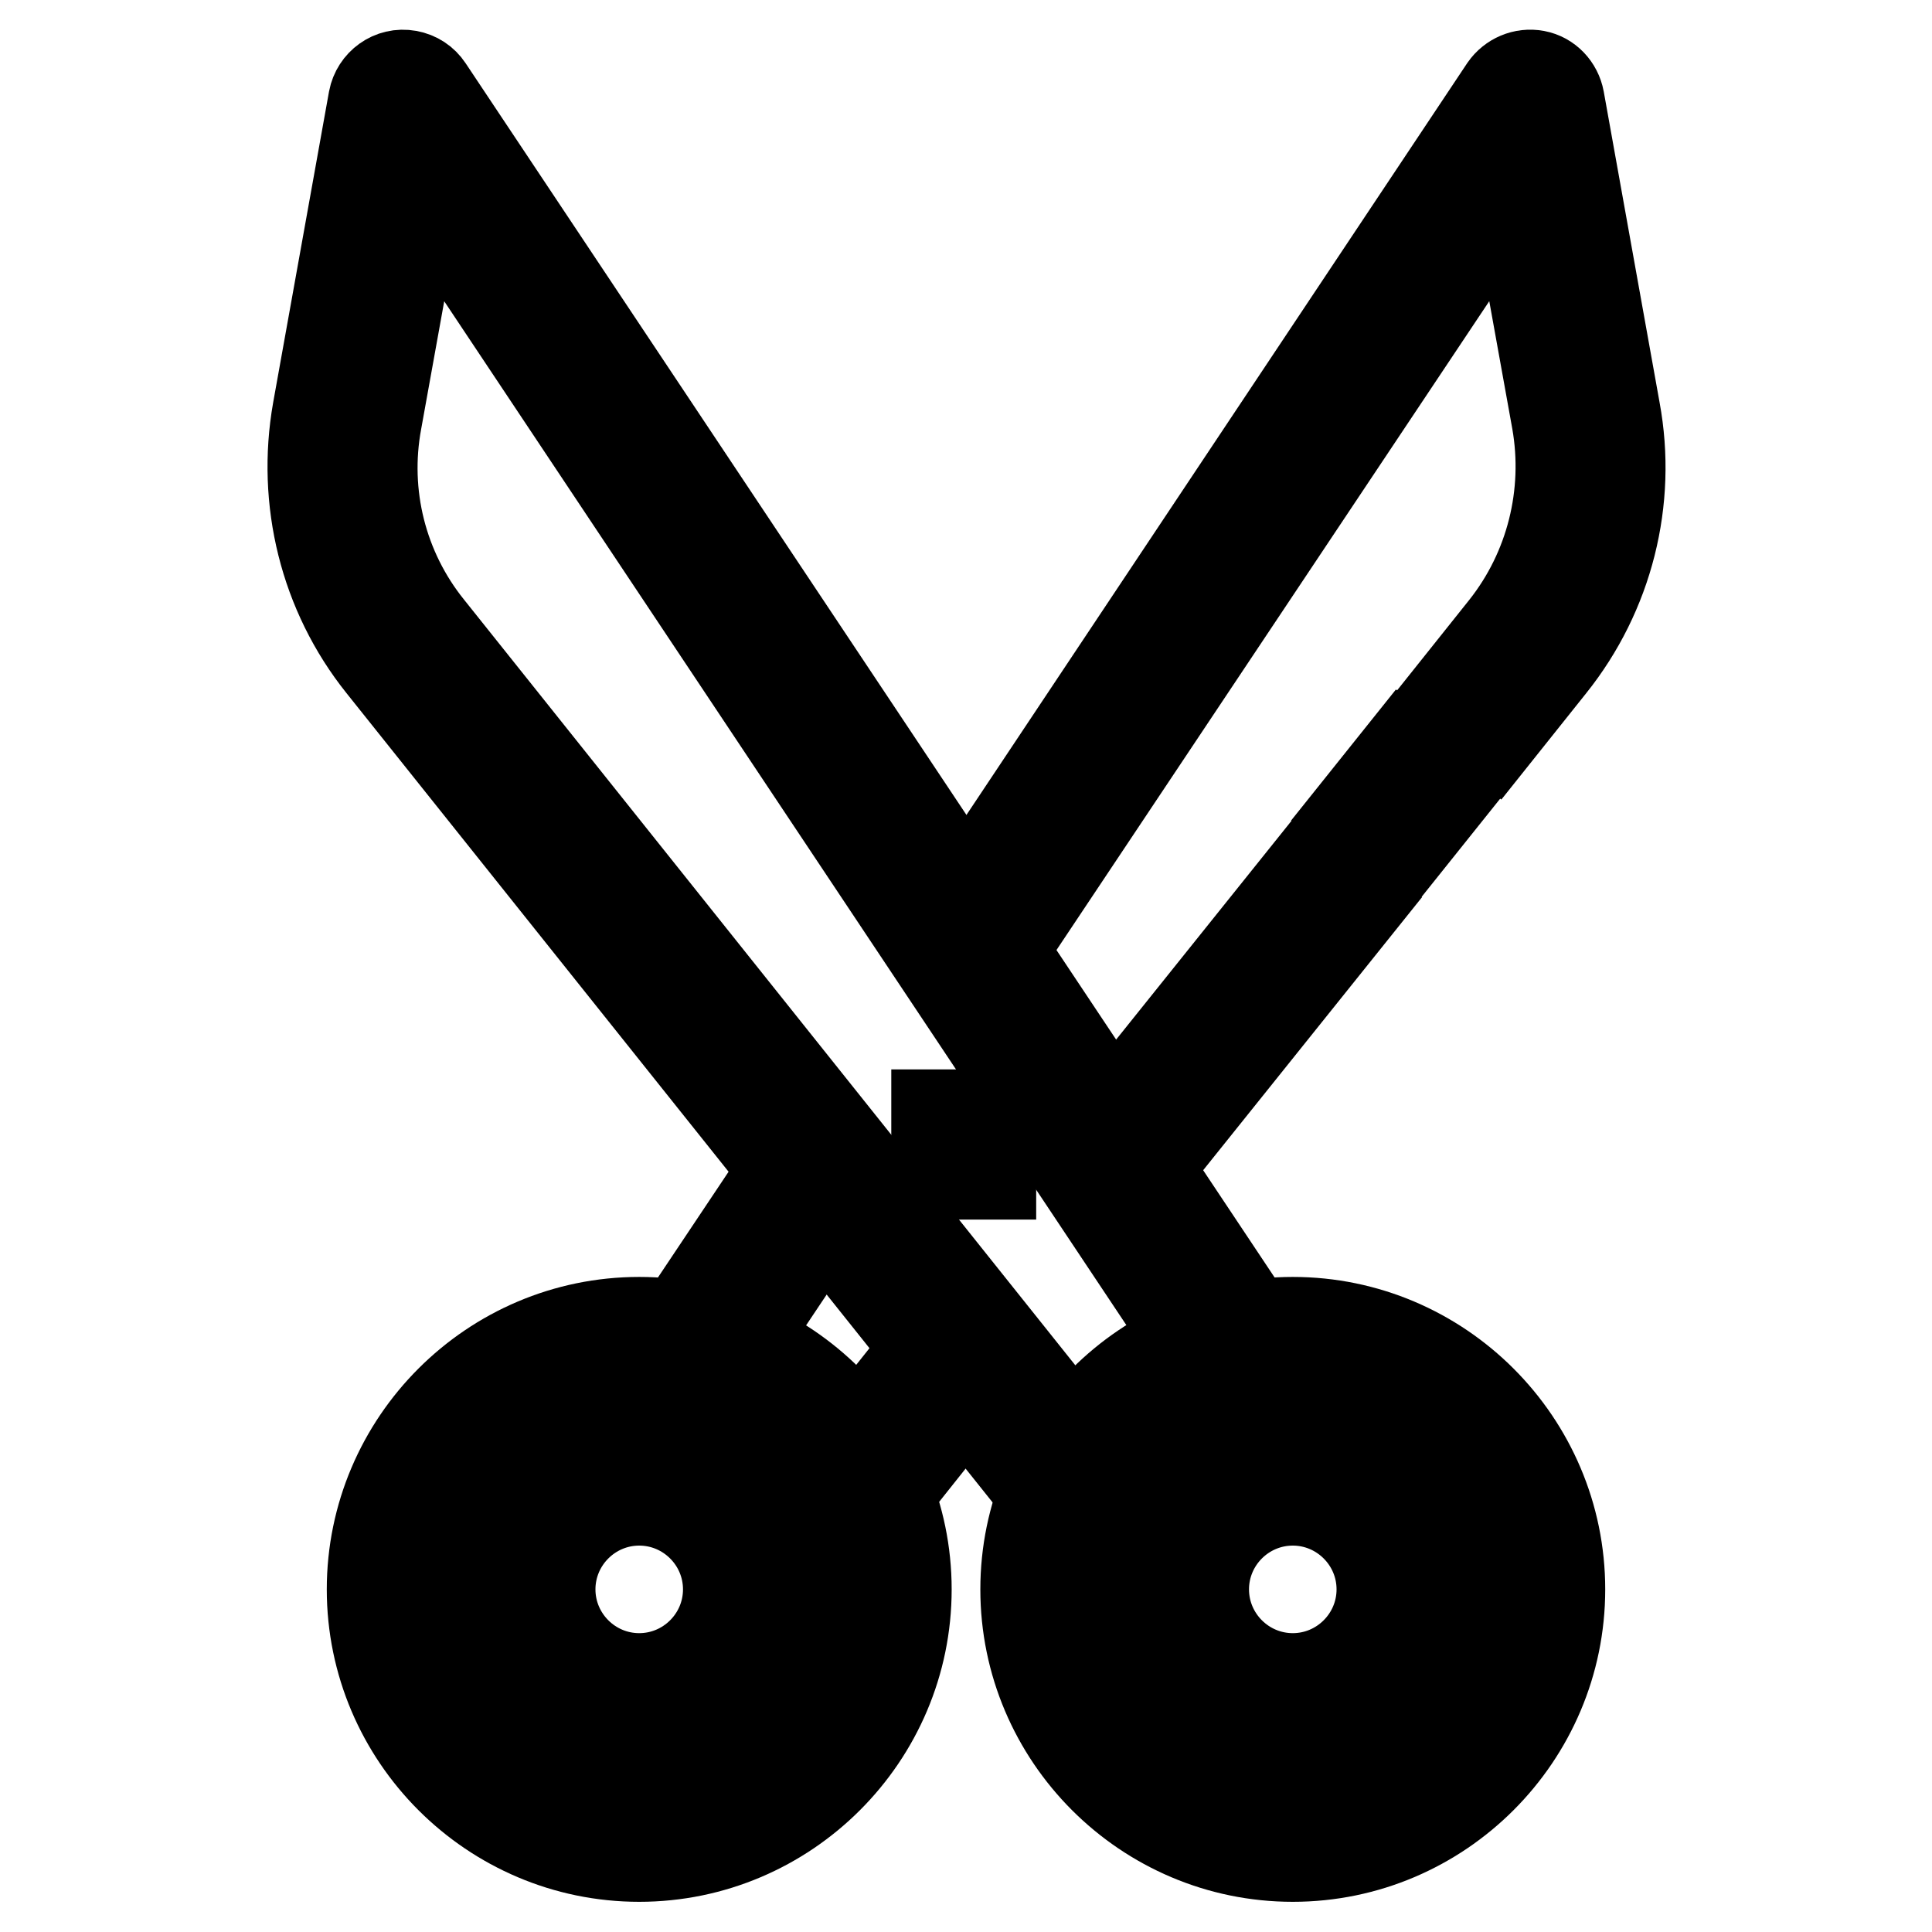
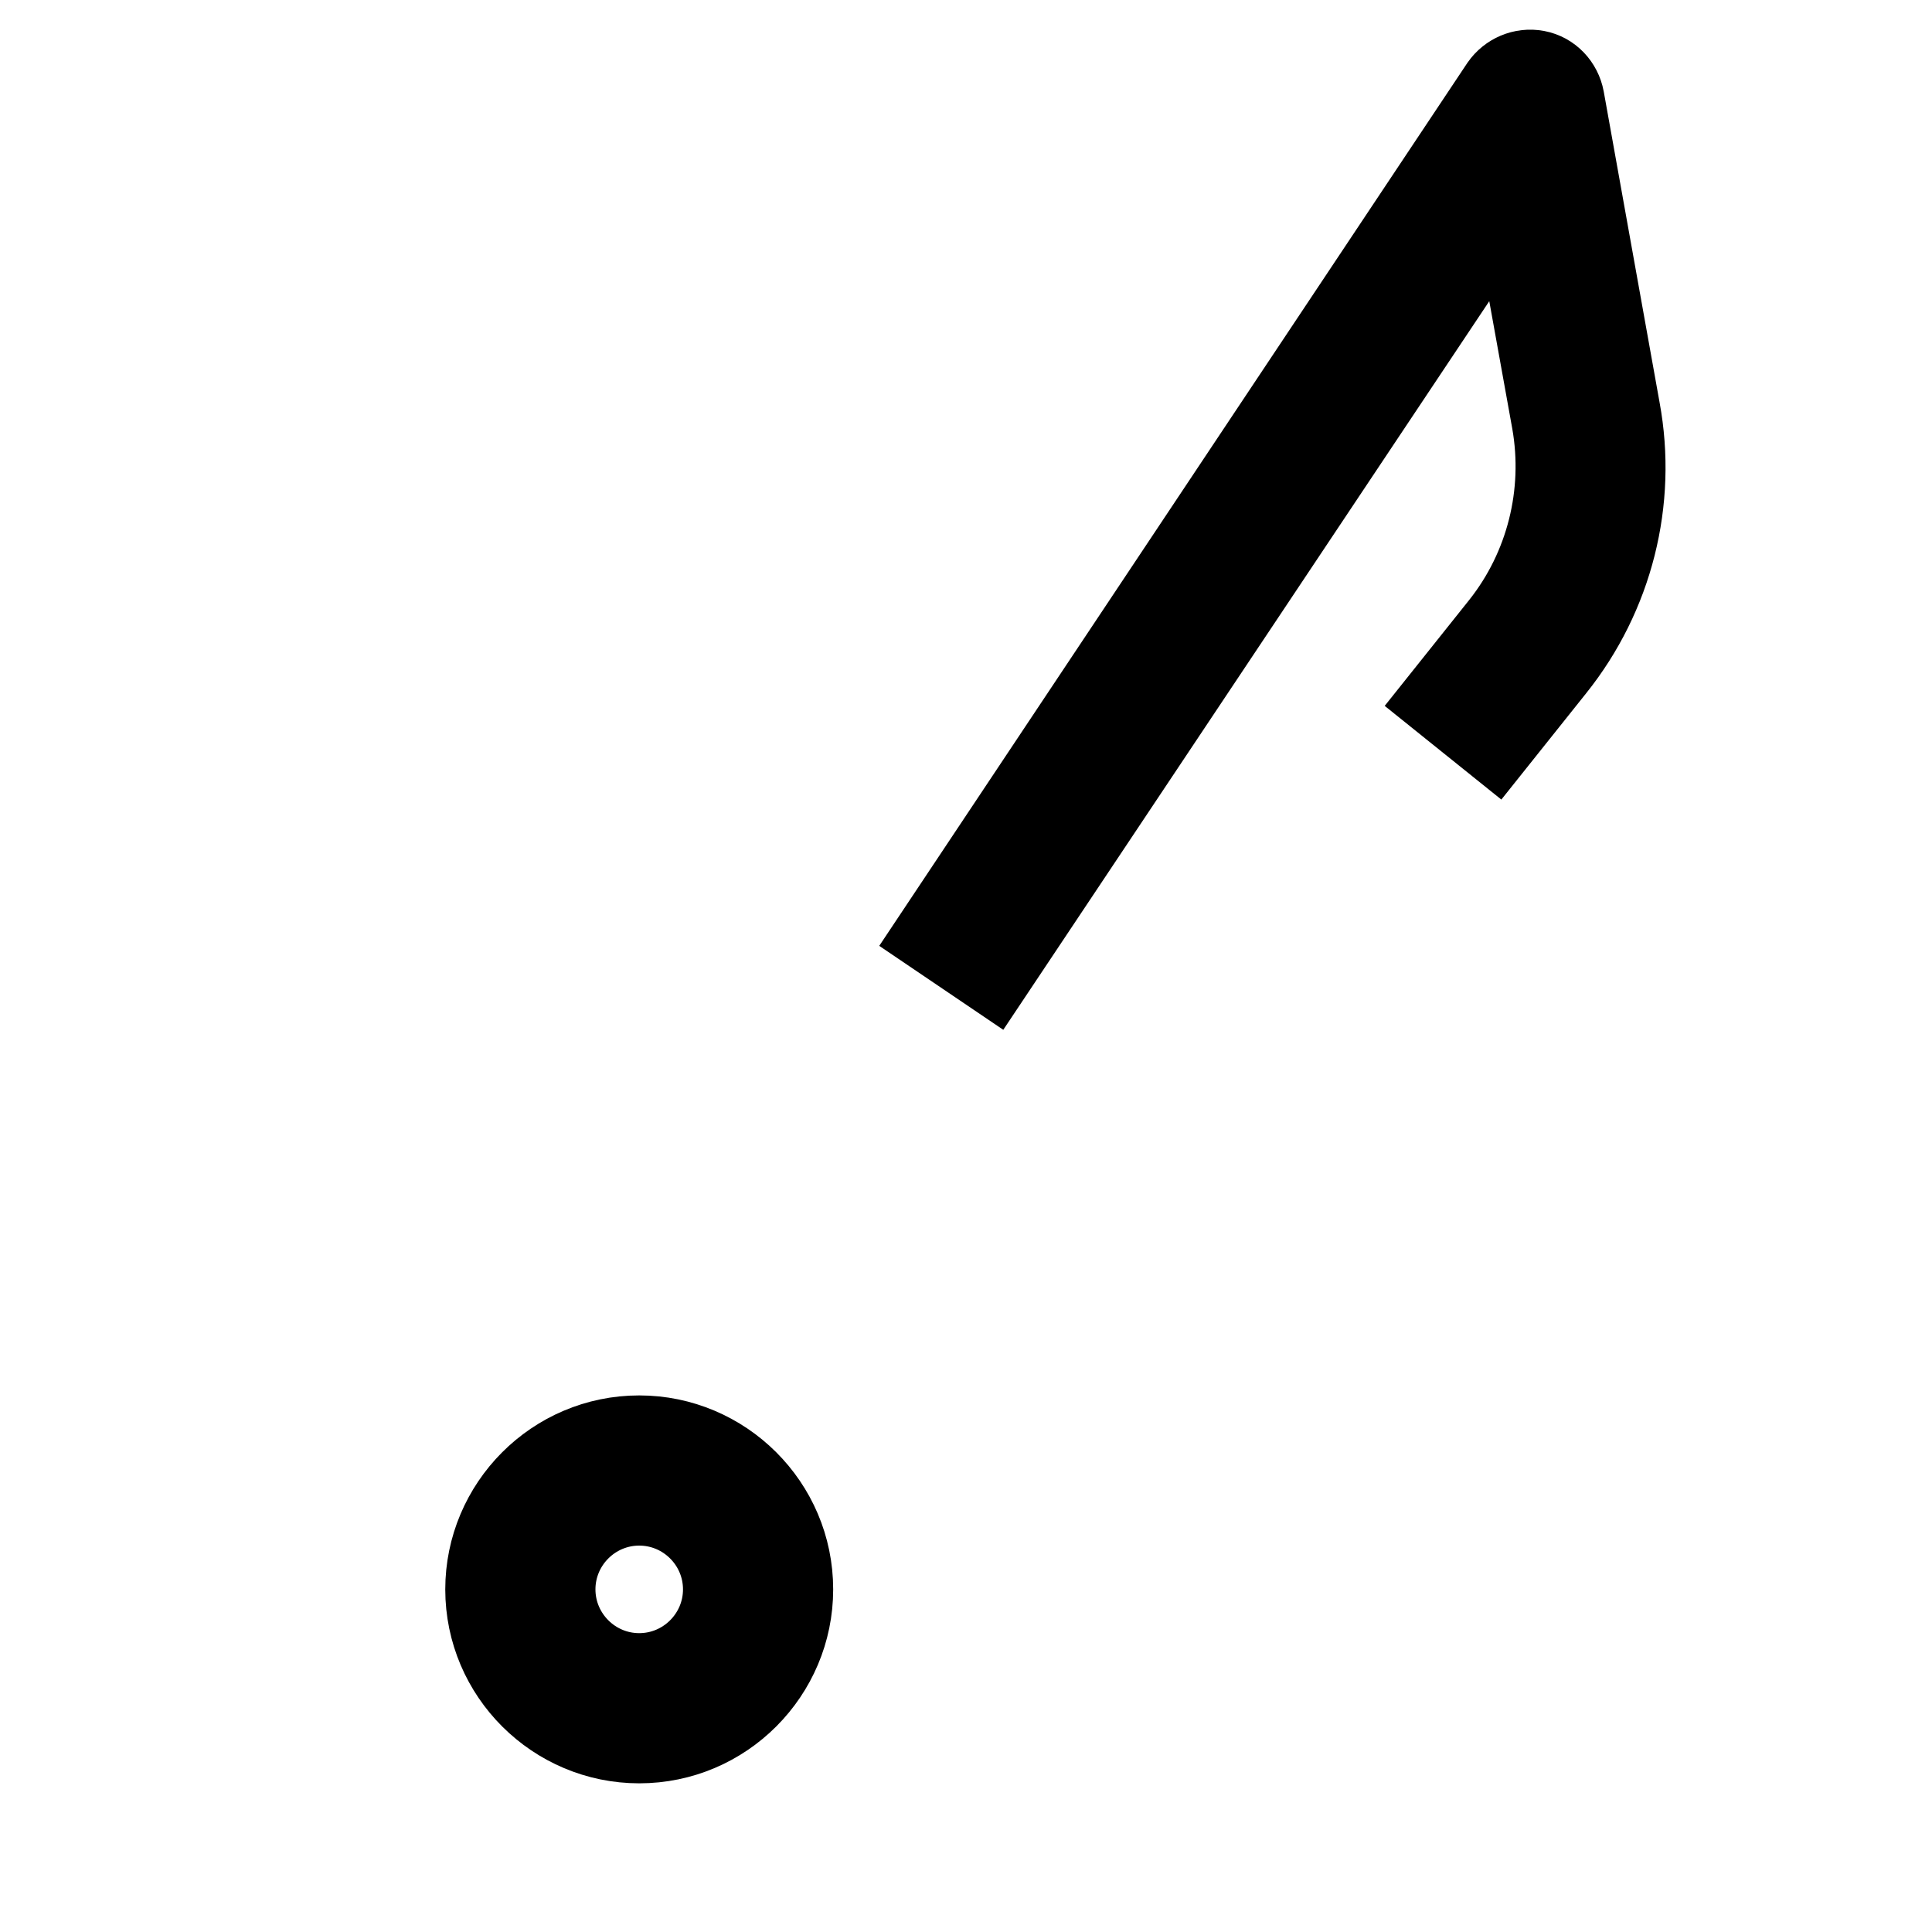
<svg xmlns="http://www.w3.org/2000/svg" version="1.1" x="0px" y="0px" viewBox="0 0 256 256" enable-background="new 0 0 256 256" xml:space="preserve">
  <g>
-     <path stroke-width="12" fill-opacity="0" stroke="#000000" d="M171.3,246c-19.5,0-35.4-15.9-35.4-35.4c0-19.5,15.9-35.4,35.4-35.4s35.4,15.9,35.4,35.4 C206.7,230.1,190.8,246,171.3,246z M171.3,183.1c-15.2,0-27.5,12.4-27.5,27.5c0,15.2,12.4,27.5,27.5,27.5s27.5-12.4,27.5-27.5 C198.8,195.4,186.4,183.1,171.3,183.1z" />
-     <path stroke-width="12" fill-opacity="0" stroke="#000000" d="M171.3,230.3c-10.8,0-19.7-8.8-19.7-19.7c0-10.8,8.8-19.7,19.7-19.7s19.7,8.8,19.7,19.7 C190.9,221.4,182.1,230.3,171.3,230.3z M171.3,198.8c-6.5,0-11.8,5.3-11.8,11.8c0,6.5,5.3,11.8,11.8,11.8s11.8-5.3,11.8-11.8 C183.1,204.1,177.8,198.8,171.3,198.8z M139.7,199.7L50.6,88.1C43,78.6,40,66.3,42.1,54.4l7.4-41.2c0.4-2.1,2.4-3.6,4.6-3.2 c1.1,0.2,2,0.8,2.6,1.7l110,165.1l-6.5,4.4L55.6,24.2l-5.7,31.6c-1.8,9.7,0.7,19.7,6.9,27.4l89.1,111.6L139.7,199.7z M84.7,246 c-19.5,0-35.4-15.9-35.4-35.4c0-19.5,15.9-35.4,35.4-35.4s35.4,15.9,35.4,35.4C120.1,230.1,104.2,246,84.7,246z M84.7,183.1 c-15.2,0-27.5,12.4-27.5,27.5c0,15.2,12.4,27.5,27.5,27.5c15.2,0,27.5-12.4,27.5-27.5C112.3,195.4,99.9,183.1,84.7,183.1z" />
    <path stroke-width="12" fill-opacity="0" stroke="#000000" d="M84.7,230.3c-10.8,0-19.7-8.8-19.7-19.7c0-10.8,8.8-19.7,19.7-19.7c10.8,0,19.7,8.8,19.7,19.7 C104.4,221.4,95.6,230.3,84.7,230.3z M84.7,198.8c-6.5,0-11.8,5.3-11.8,11.8c0,6.5,5.3,11.8,11.8,11.8c6.5,0,11.8-5.3,11.8-11.8 C96.5,204.1,91.2,198.8,84.7,198.8z M131.3,128.1l-6.5-4.4l74.6-112c0.9-1.3,2.5-2,4.1-1.7c1.6,0.3,2.8,1.6,3.1,3.2l7.4,41.2 c2.2,11.9-0.9,24.2-8.5,33.7l-7.5,9.4l-6.1-4.9l7.5-9.4c6.1-7.7,8.6-17.7,6.9-27.4l-5.7-31.6L131.3,128.1z" />
-     <path stroke-width="12" fill-opacity="0" stroke="#000000" d="M185.9,99.8l6.1,4.9l-6.4,8l-6.1-4.9L185.9,99.8z M173.9,114.9l6.1,4.9l-29.9,37.3l-6.1-4.9L173.9,114.9z  M124.9,176.1l6.2,4.9l-14.8,18.6l-6.2-4.9L124.9,176.1z M105.6,152.5l6.5,4.4l-16.3,24.4l-6.5-4.4L105.6,152.5z M124.1,147.7h7.2 v7.9h-7.2V147.7z" />
  </g>
</svg>